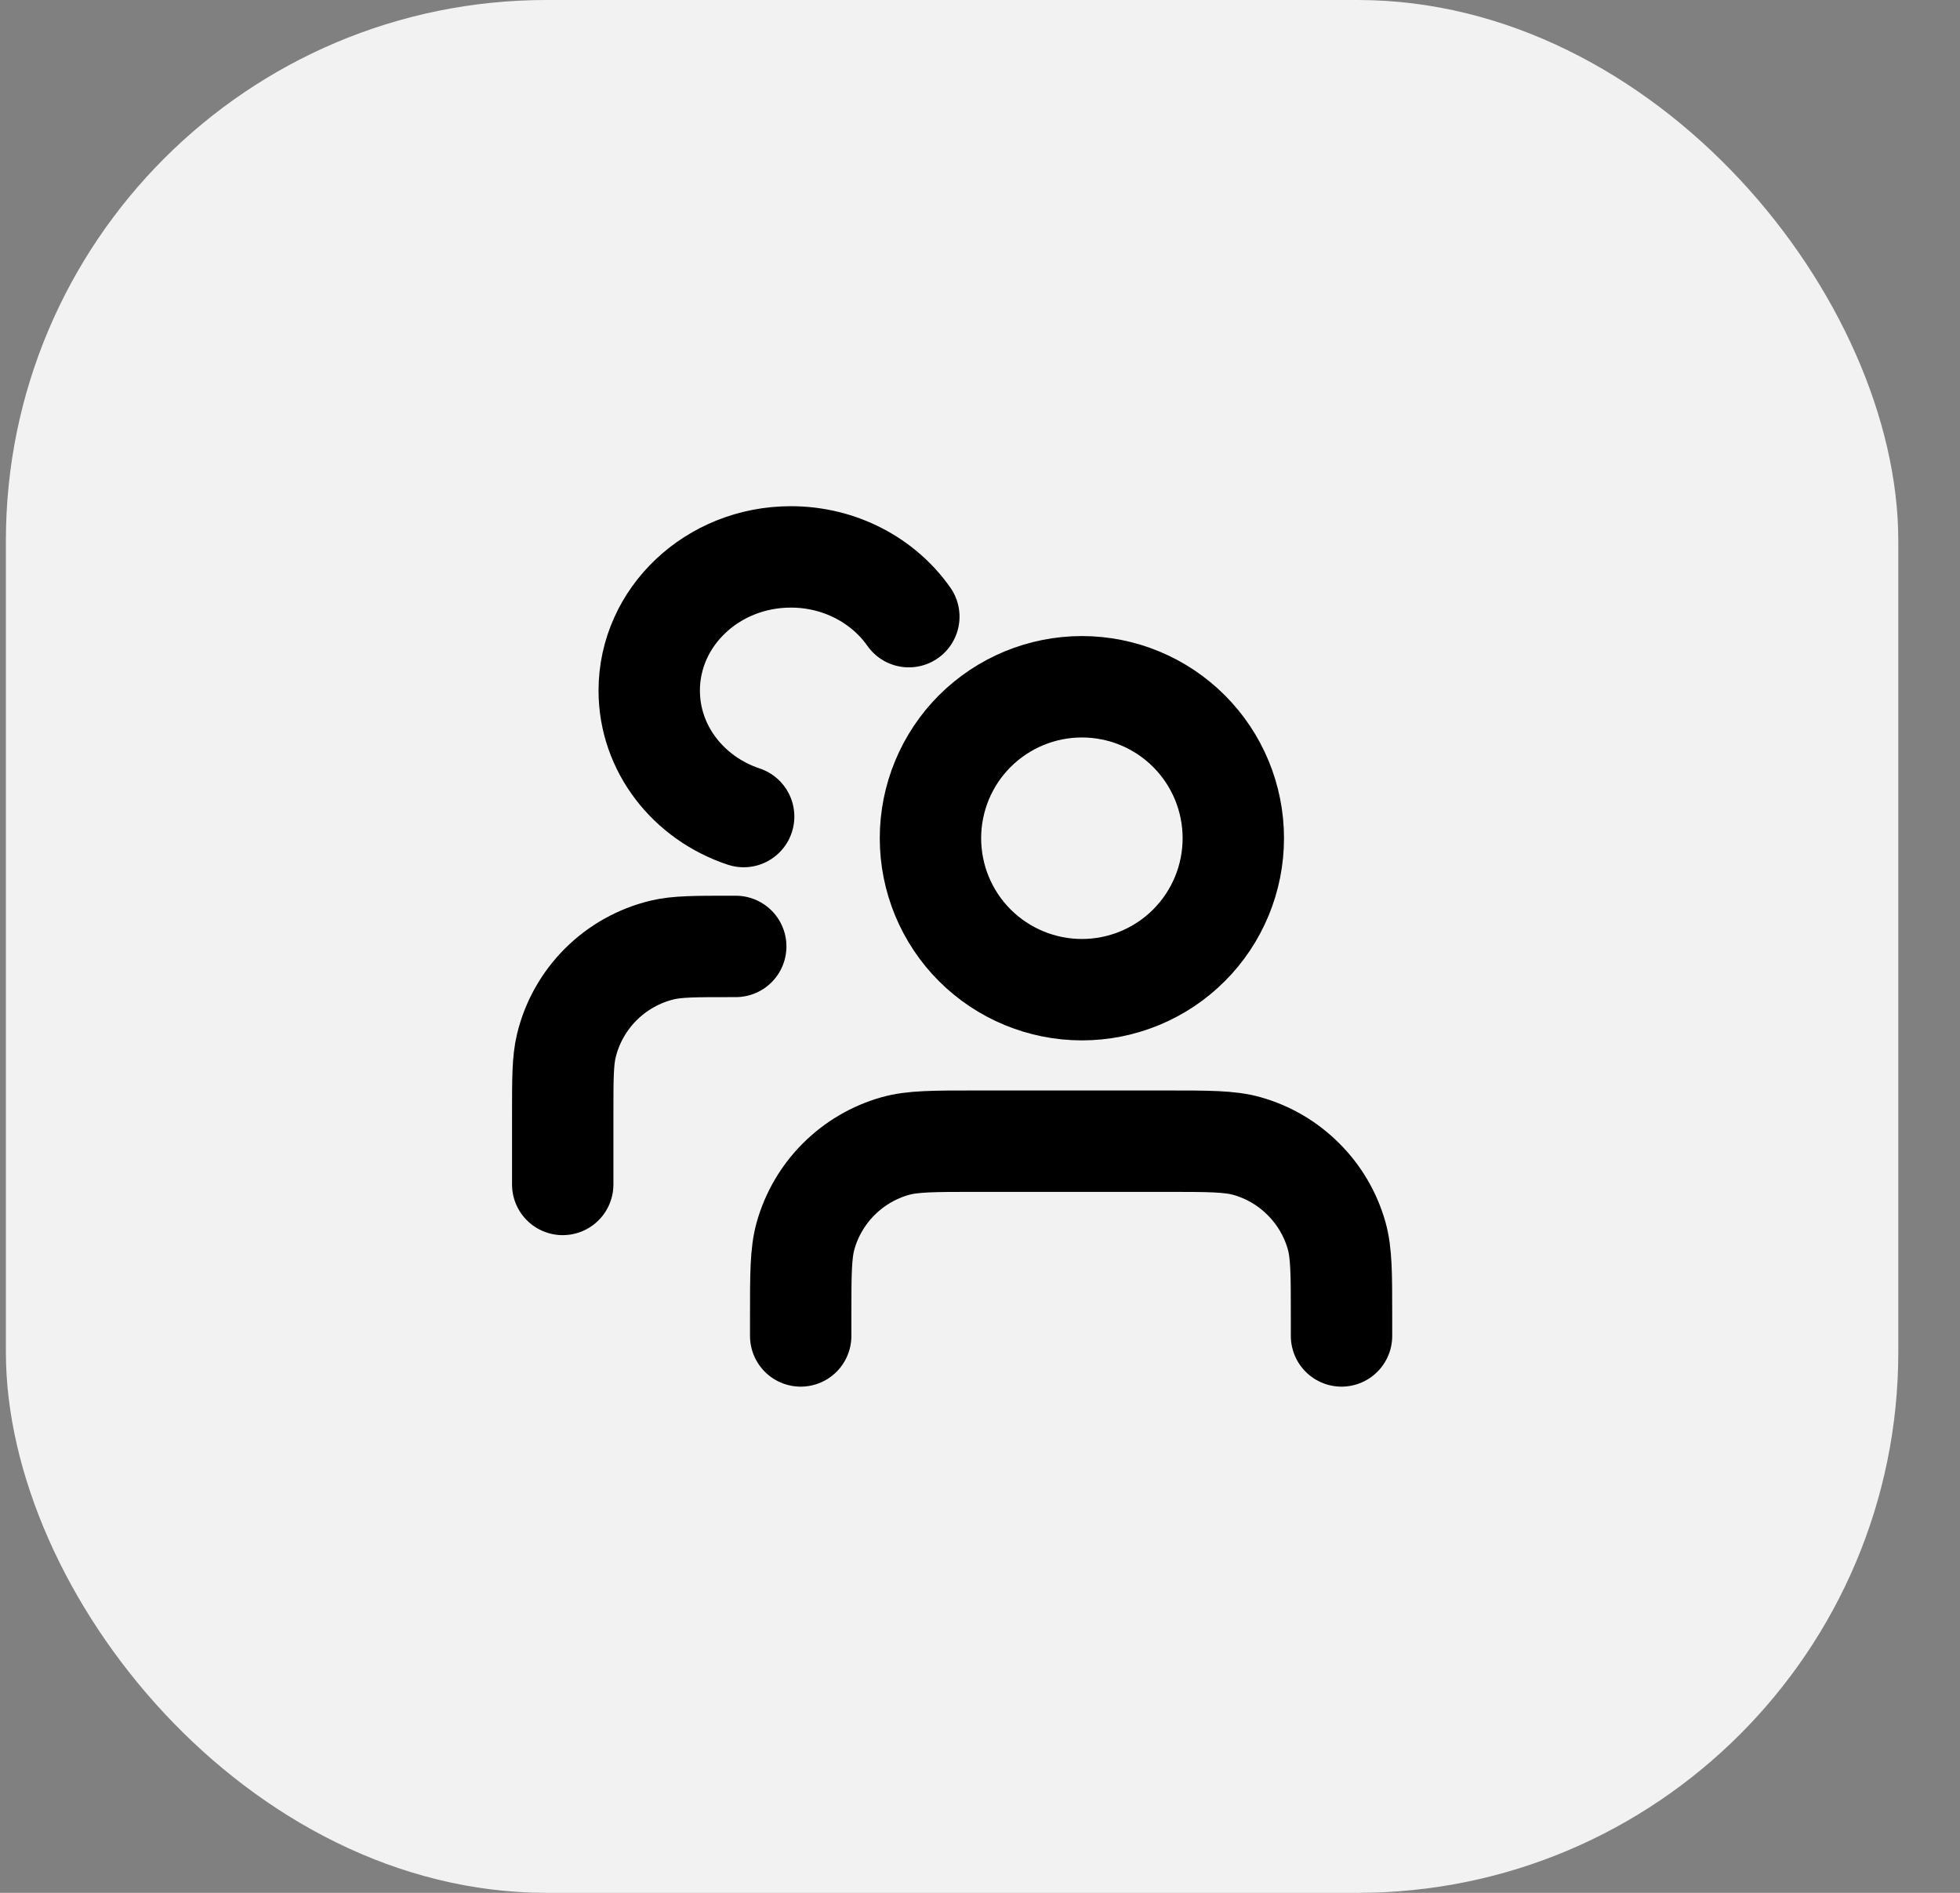
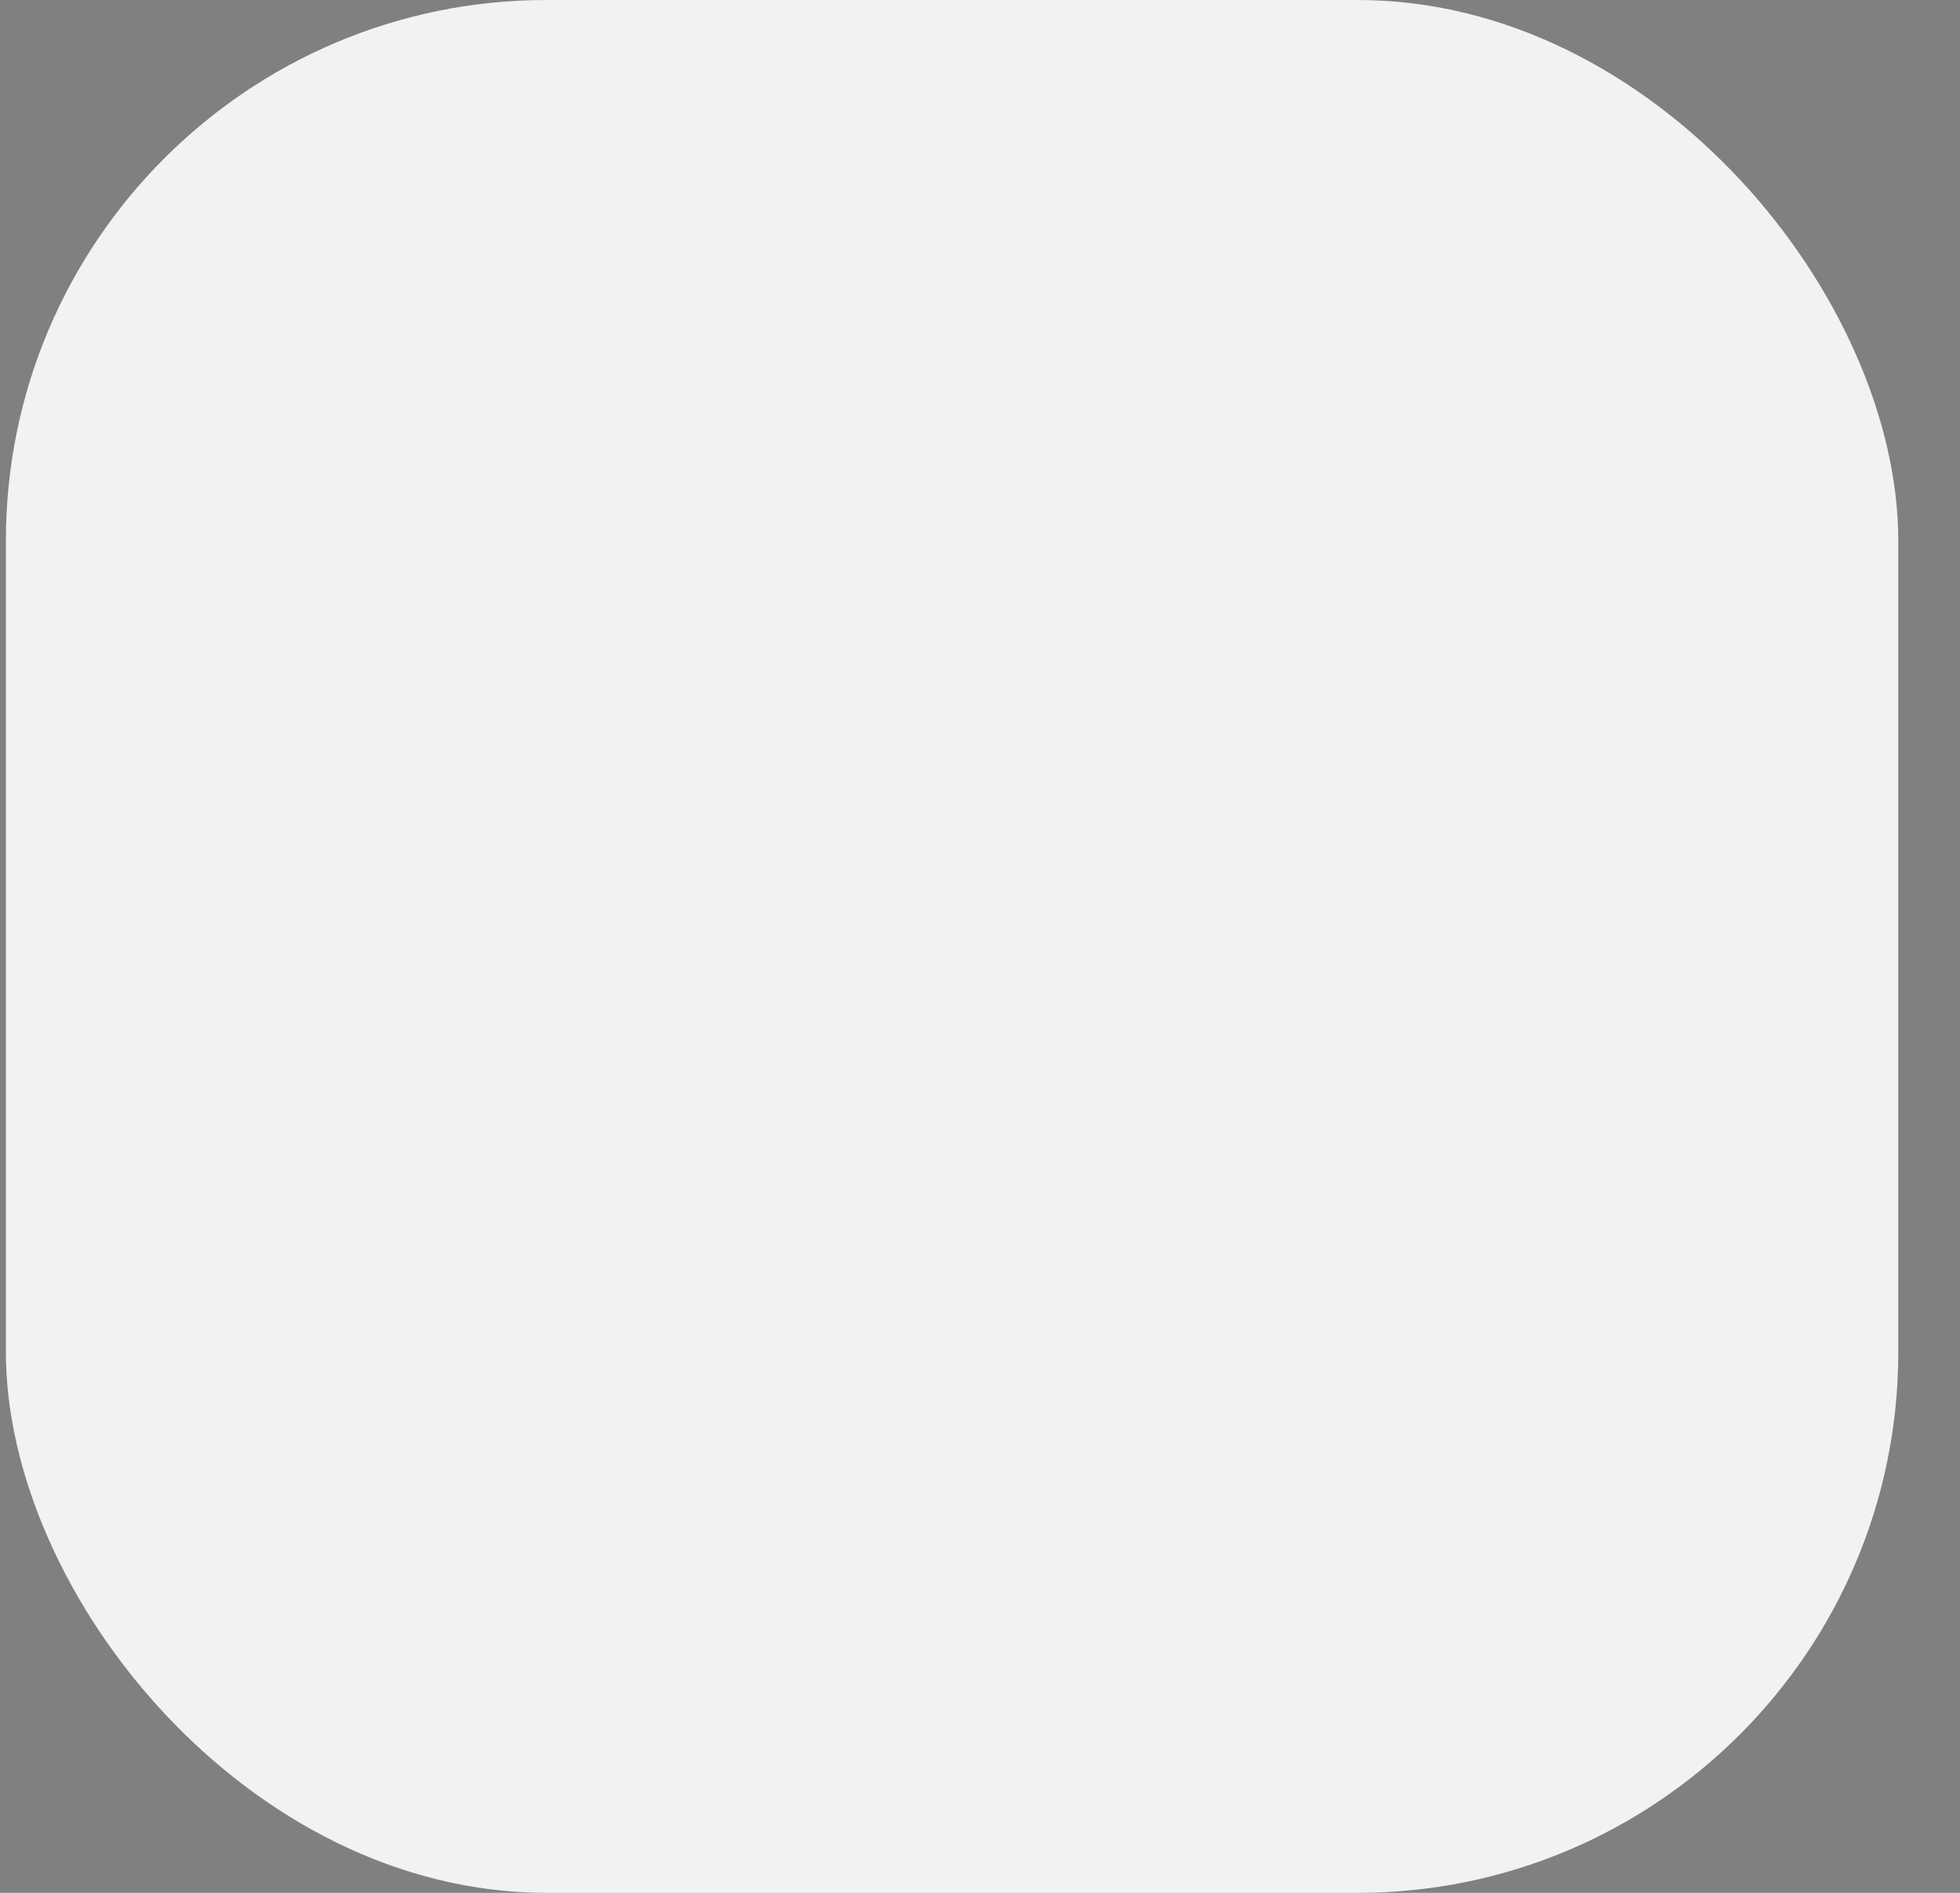
<svg xmlns="http://www.w3.org/2000/svg" width="29" height="28" viewBox="0 0 29 28" fill="none">
  <rect x="0" y="0" width="29" height="28" fill="#808080" stroke="none" />
  <rect x="0.087" width="28" height="28" rx="8" fill="#F2F2F2" />
-   <path d="M19.849 19.762V19.474C19.849 18.848 19.849 18.536 19.777 18.28C19.688 17.964 19.519 17.676 19.286 17.444C19.054 17.211 18.766 17.042 18.45 16.953C18.194 16.881 17.882 16.881 17.256 16.881H14.44C13.814 16.881 13.502 16.881 13.246 16.953C12.93 17.042 12.642 17.211 12.409 17.444C12.177 17.676 12.008 17.964 11.919 18.28C11.847 18.536 11.847 18.848 11.847 19.474V19.762M8.326 17.521V16.497C8.326 15.961 8.326 15.693 8.379 15.472C8.461 15.128 8.638 14.813 8.888 14.563C9.139 14.312 9.454 14.136 9.798 14.053C10.019 14 10.287 14 10.822 14H10.886" stroke="black" stroke-width="1.5" stroke-linecap="round" stroke-linejoin="round" />
-   <path d="M18.248 12.399C18.248 12.994 18.012 13.564 17.592 13.984C17.172 14.404 16.602 14.64 16.008 14.64C15.414 14.64 14.844 14.404 14.423 13.984C14.003 13.564 13.767 12.994 13.767 12.399C13.767 11.805 14.003 11.235 14.423 10.815C14.844 10.395 15.414 10.159 16.008 10.159C16.602 10.159 17.172 10.395 17.592 10.815C18.012 11.235 18.248 11.805 18.248 12.399Z" stroke="black" stroke-width="1.5" />
-   <path d="M13.447 9.122C13.072 8.589 12.43 8.238 11.701 8.238C10.544 8.238 9.606 9.123 9.606 10.215C9.606 11.076 10.188 11.808 11.003 12.079" stroke="black" stroke-width="1.5" stroke-linecap="round" />
</svg>